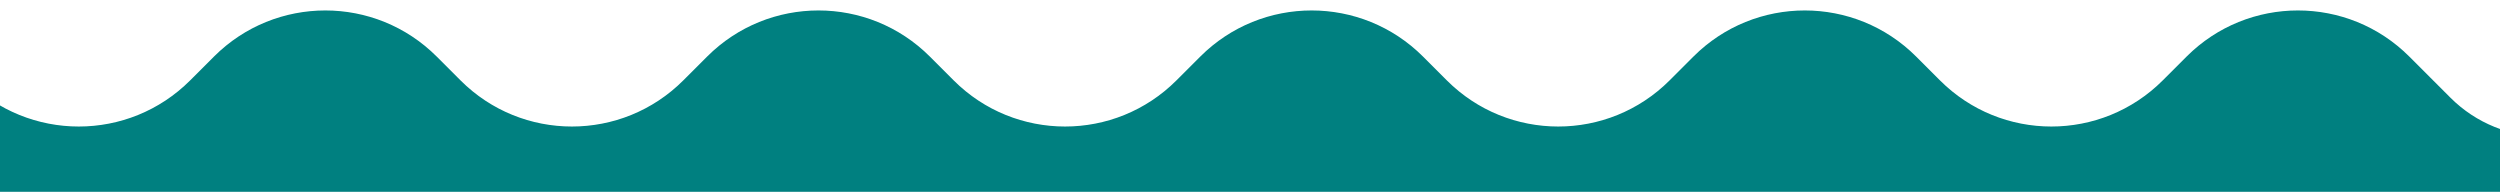
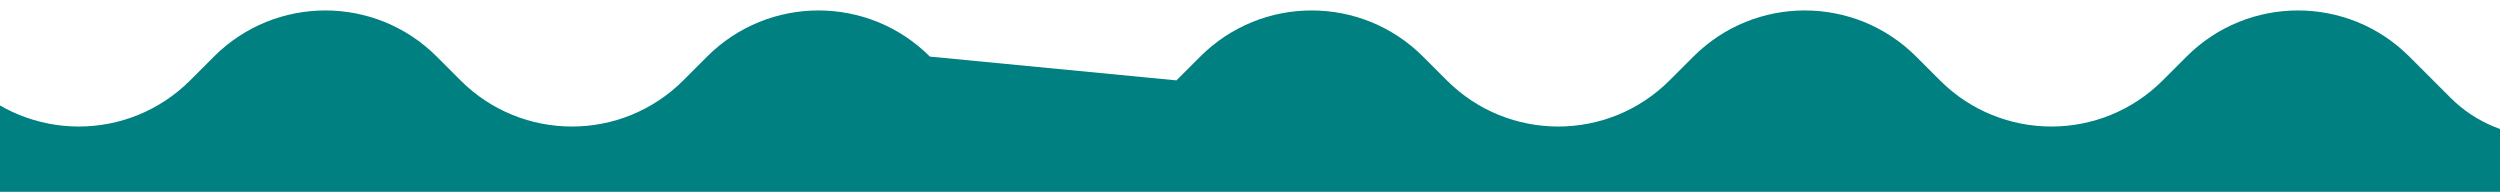
<svg xmlns="http://www.w3.org/2000/svg" width="365" height="28" viewBox="0 0 365 28" fill="none">
-   <path d="M-40.72 6.598L-59.669 23.652C-62.779 26.451 -66.815 28 -71 28H401.982C410.6 28 416.686 19.557 413.96 11.381C410.992 2.477 399.691 -0.191 393.054 6.446L385.251 14.249C377.656 21.844 365.344 21.844 357.749 14.249L351.763 8.263C342.781 -0.719 328.219 -0.719 319.237 8.263L315.763 11.736C306.781 20.719 292.219 20.719 283.237 11.737L279.763 8.263C270.781 -0.719 256.219 -0.719 247.237 8.263L243.763 11.736C234.781 20.719 220.219 20.719 211.237 11.737L207.763 8.263C198.781 -0.719 184.219 -0.719 175.237 8.263L171.763 11.736C162.781 20.719 148.219 20.719 139.237 11.737L135.763 8.263C126.781 -0.719 112.219 -0.719 103.237 8.263L99.763 11.736C90.781 20.719 76.219 20.719 67.237 11.737L63.764 8.263C54.781 -0.719 40.219 -0.719 31.237 8.263L27.764 11.736C18.781 20.719 4.219 20.719 -4.763 11.737L-9.07 7.43C-17.72 -1.22 -31.627 -1.586 -40.72 6.598Z" fill="#008080" />
+   <path d="M-40.72 6.598L-59.669 23.652C-62.779 26.451 -66.815 28 -71 28H401.982C410.6 28 416.686 19.557 413.96 11.381C410.992 2.477 399.691 -0.191 393.054 6.446L385.251 14.249C377.656 21.844 365.344 21.844 357.749 14.249L351.763 8.263C342.781 -0.719 328.219 -0.719 319.237 8.263L315.763 11.736C306.781 20.719 292.219 20.719 283.237 11.737L279.763 8.263C270.781 -0.719 256.219 -0.719 247.237 8.263L243.763 11.736C234.781 20.719 220.219 20.719 211.237 11.737L207.763 8.263C198.781 -0.719 184.219 -0.719 175.237 8.263L171.763 11.736L135.763 8.263C126.781 -0.719 112.219 -0.719 103.237 8.263L99.763 11.736C90.781 20.719 76.219 20.719 67.237 11.737L63.764 8.263C54.781 -0.719 40.219 -0.719 31.237 8.263L27.764 11.736C18.781 20.719 4.219 20.719 -4.763 11.737L-9.07 7.43C-17.72 -1.22 -31.627 -1.586 -40.72 6.598Z" fill="#008080" />
</svg>